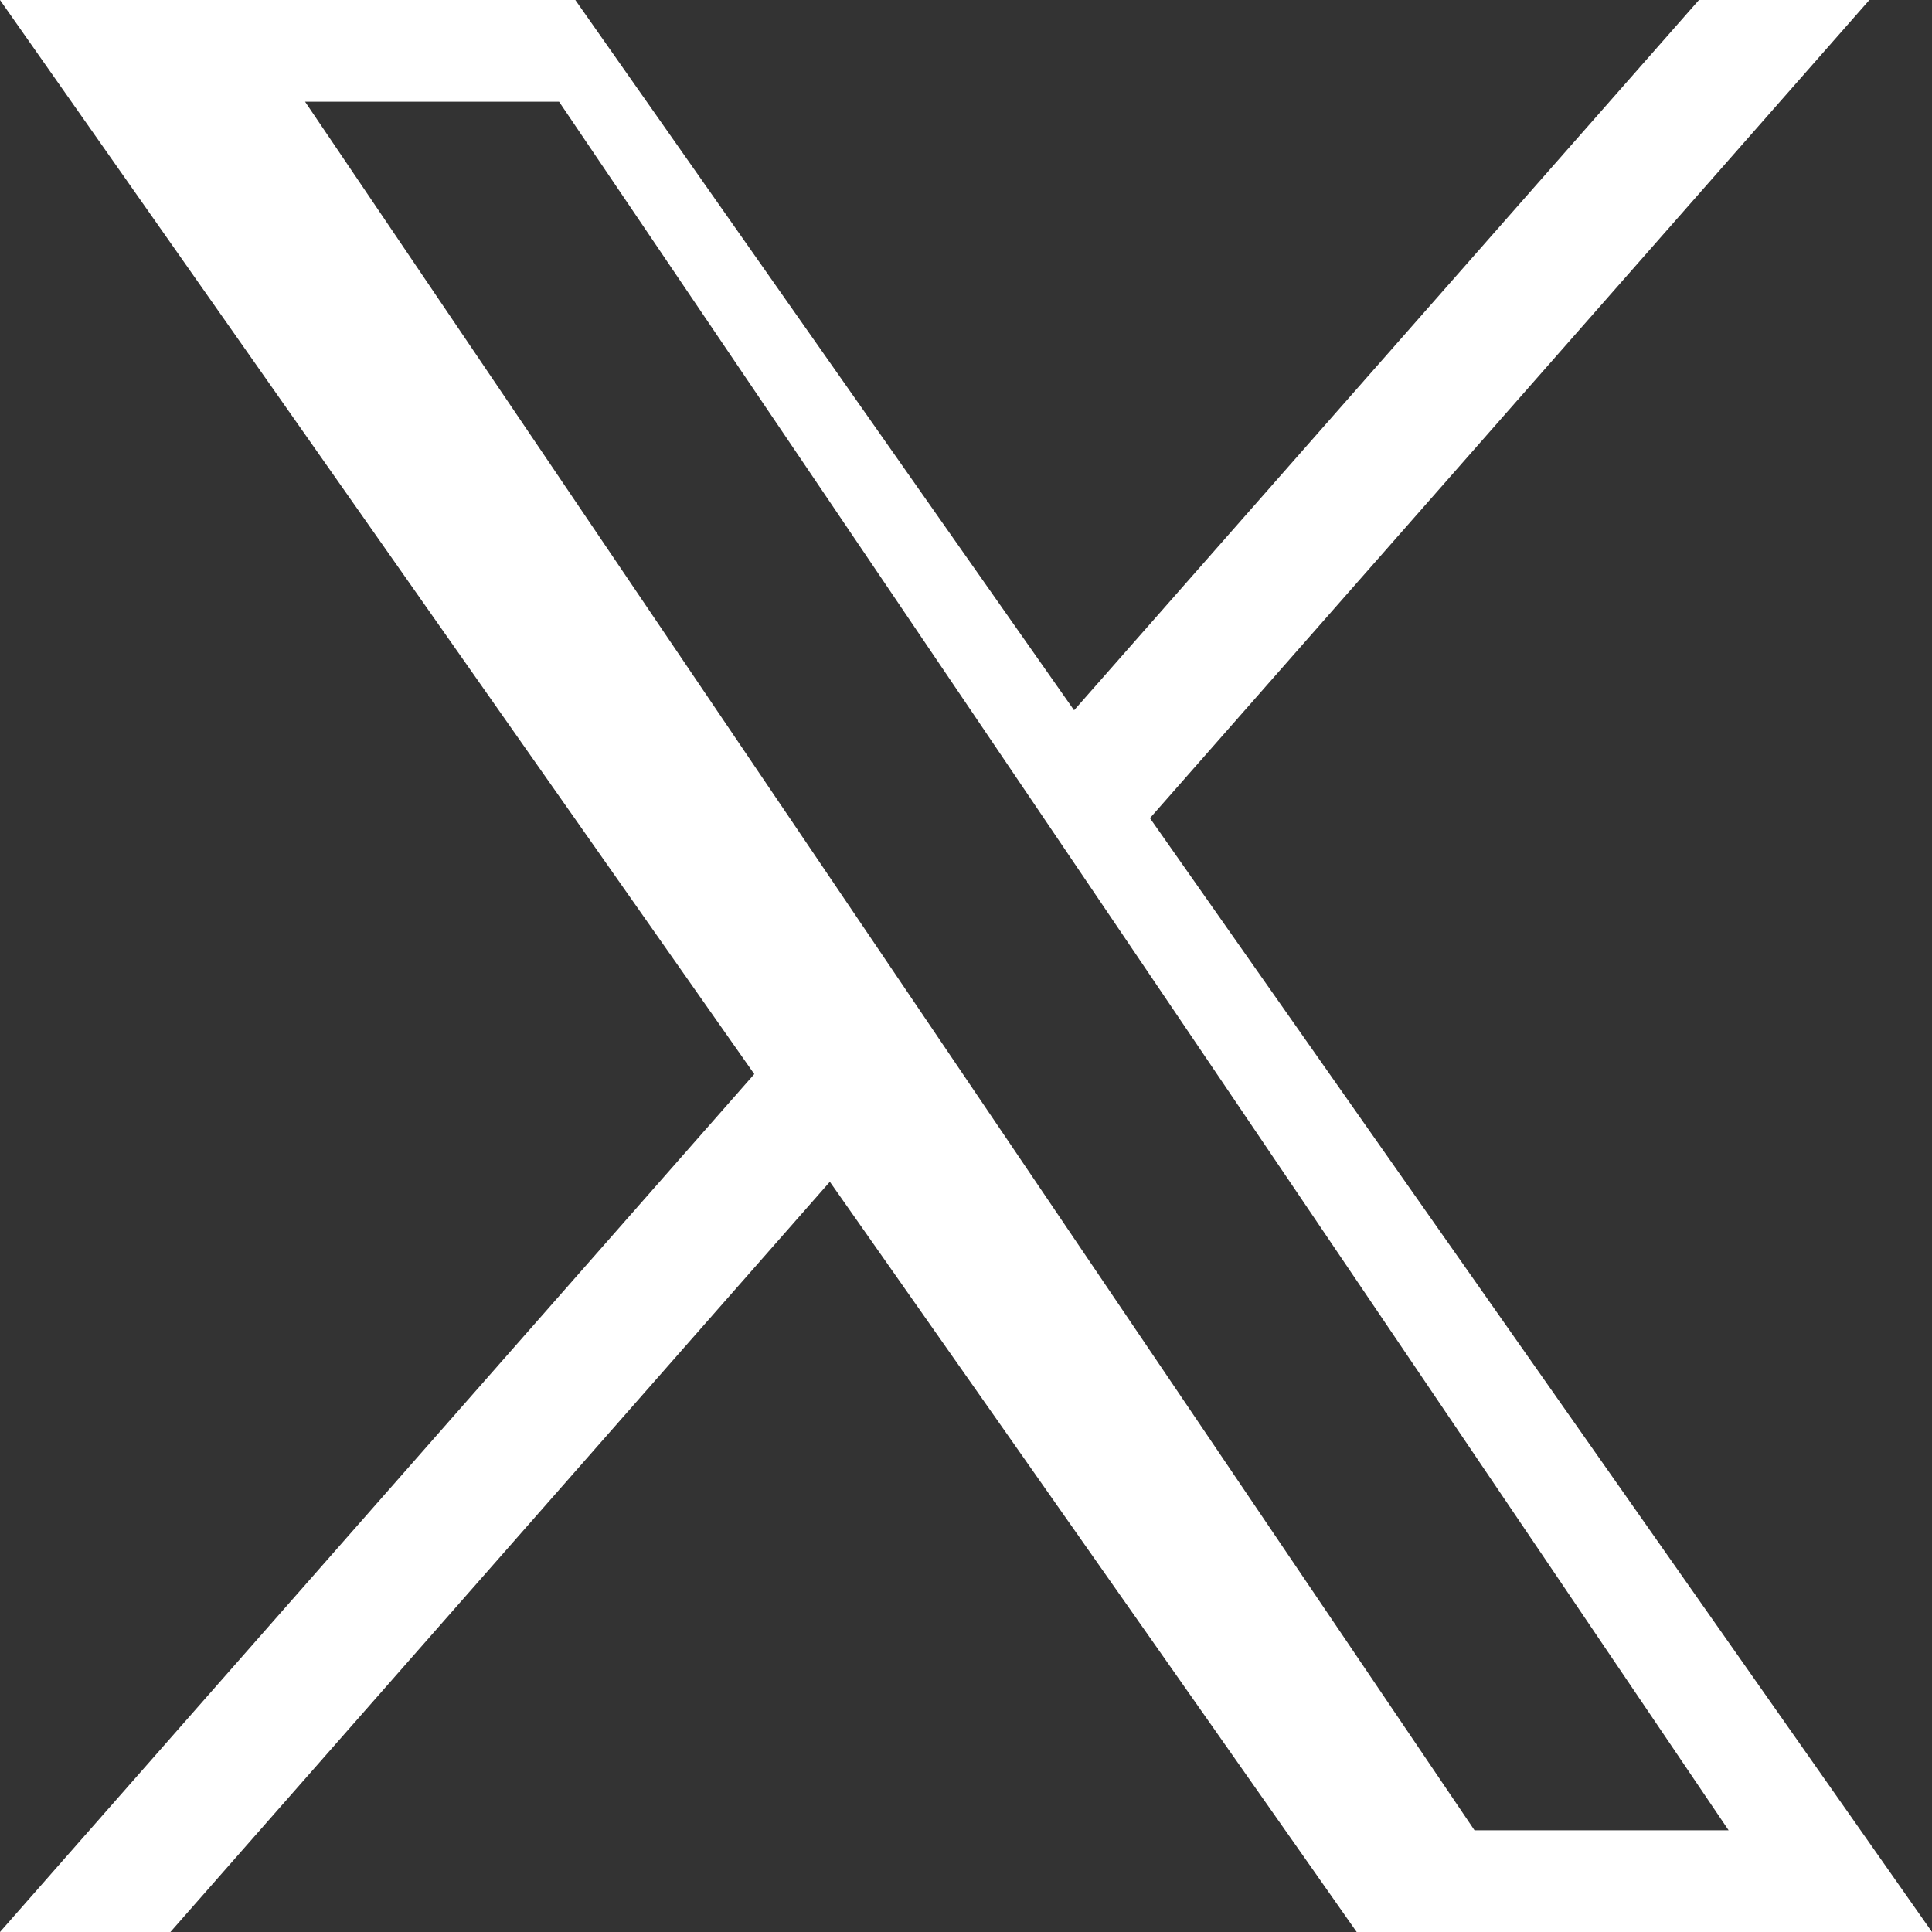
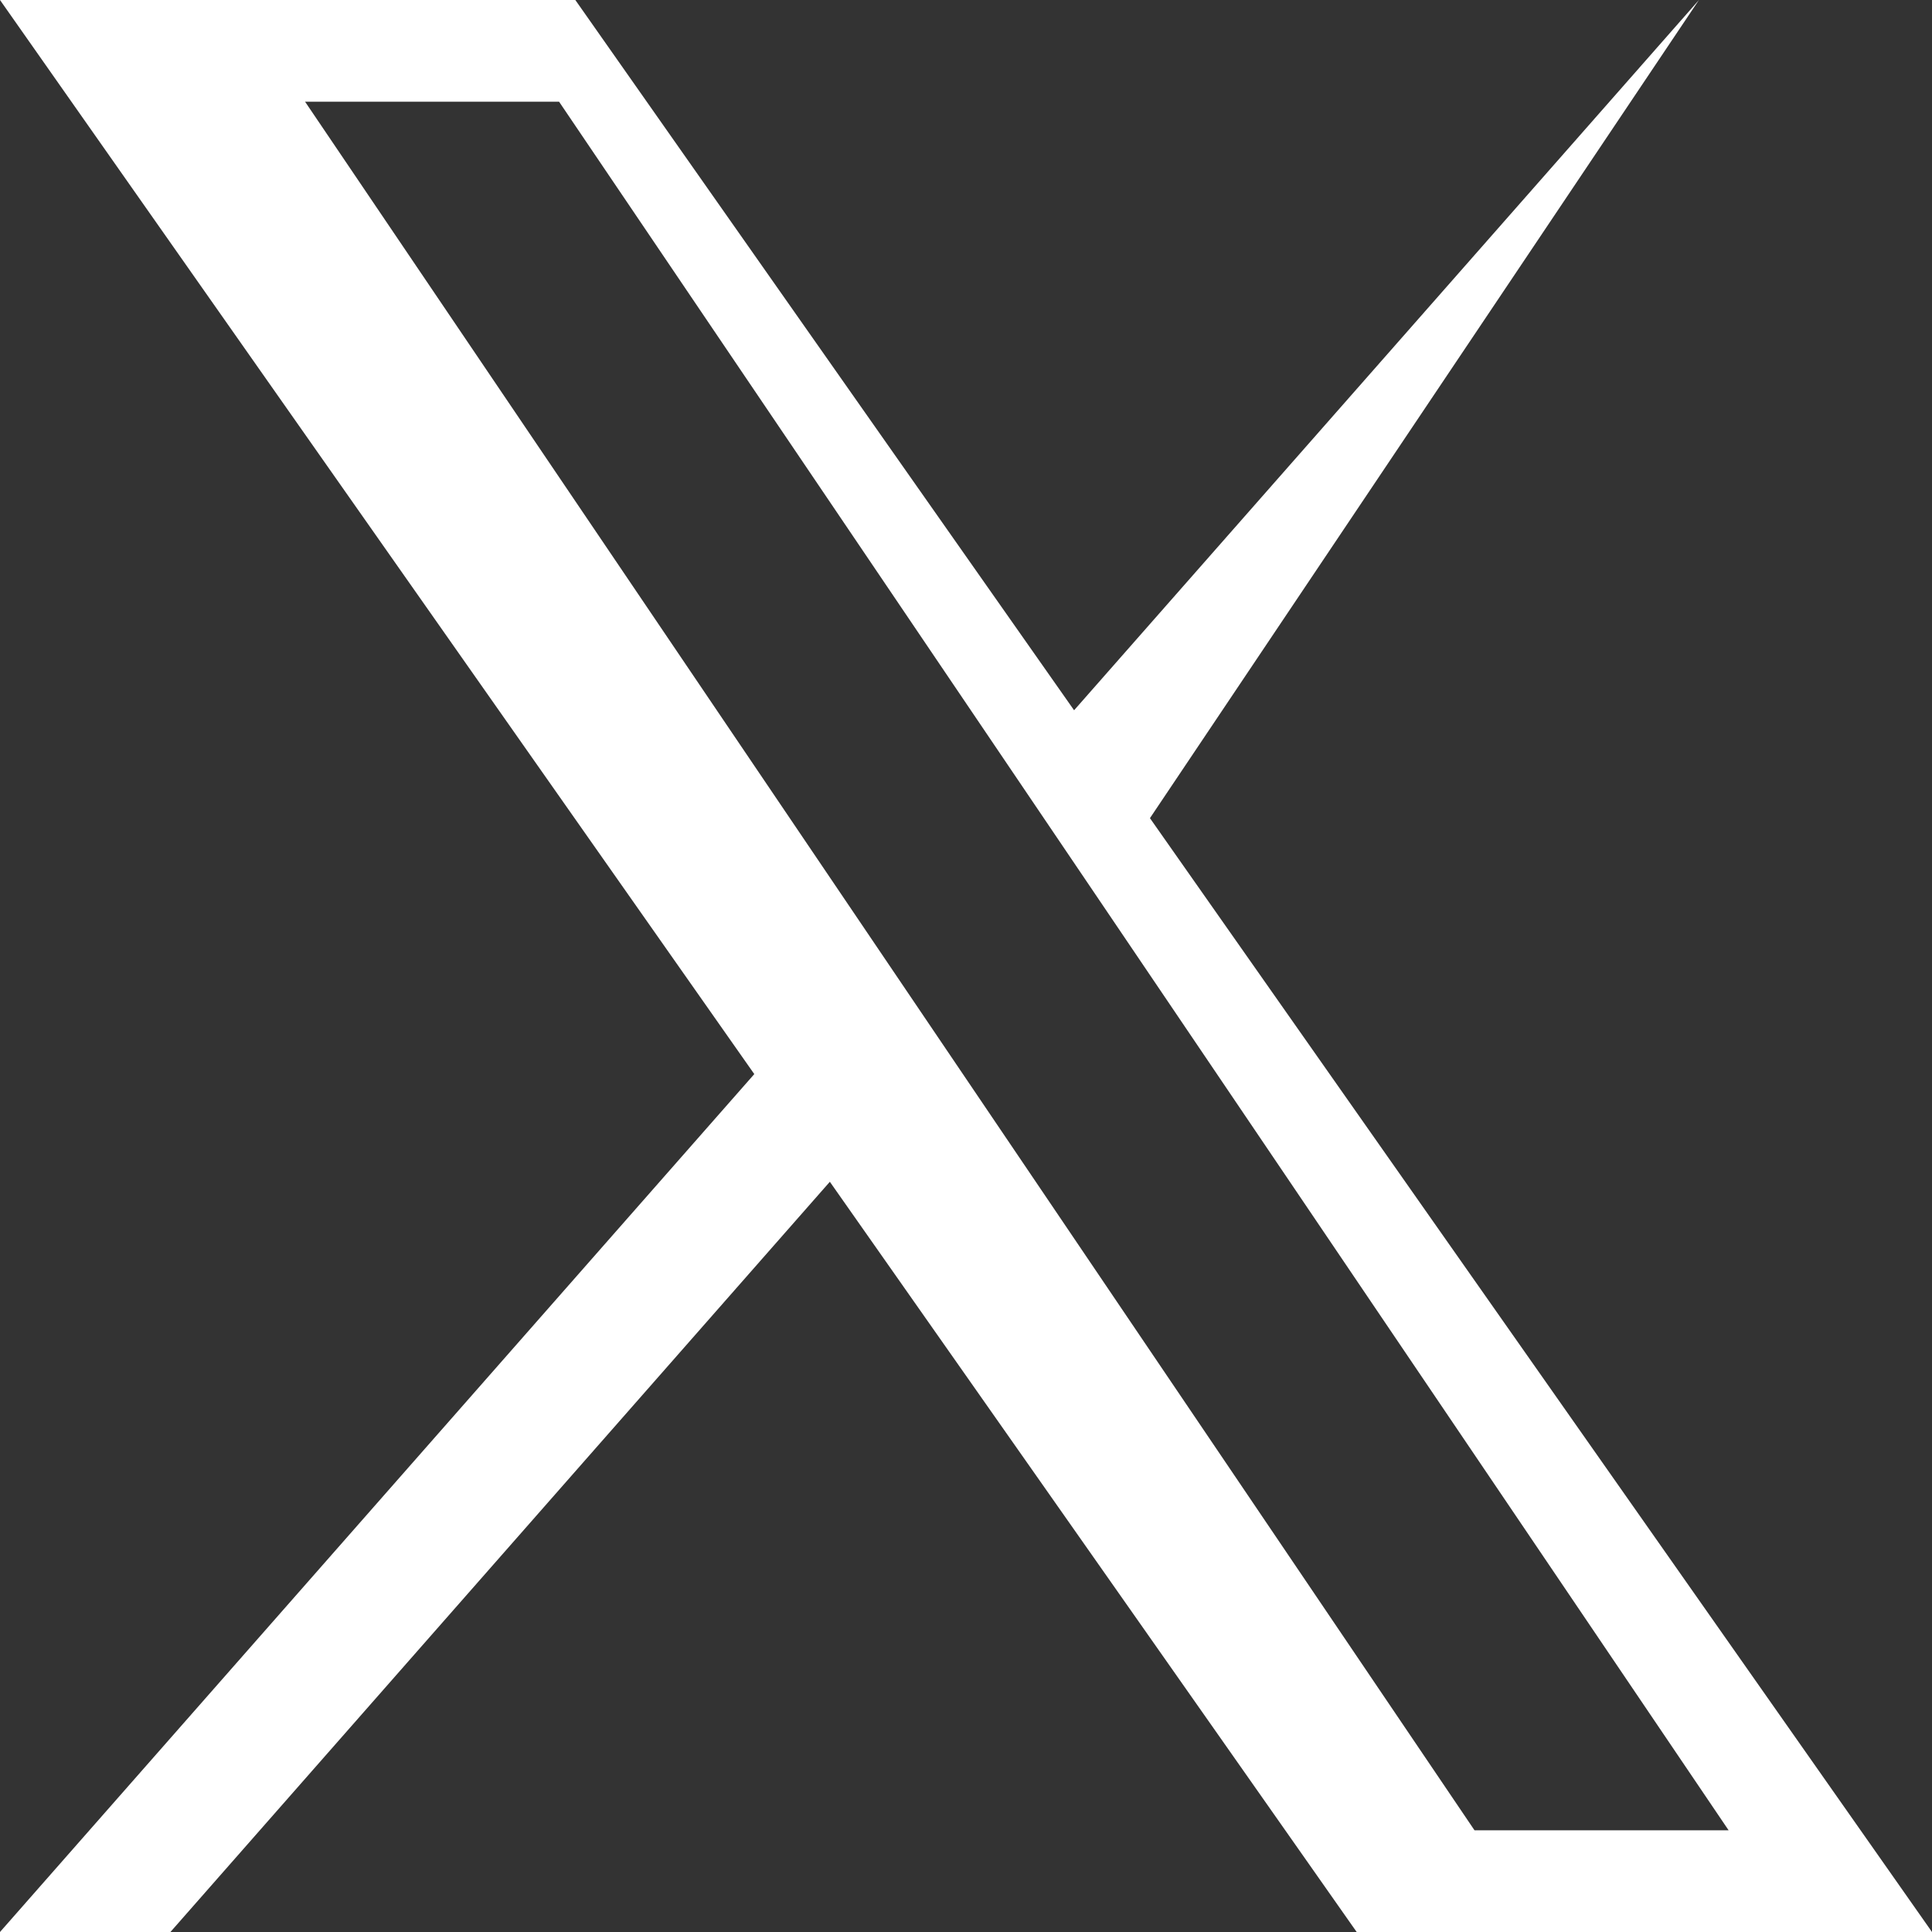
<svg xmlns="http://www.w3.org/2000/svg" width="19px" height="19px" viewBox="0 0 19 19" version="1.1">
  <rect x="0" y="0" width="19" height="19" fill="#333333" stroke="none" />
  <title>X_logo_2023_original</title>
  <g id="Page-1" stroke="none" stroke-width="1" fill="none" fill-rule="evenodd">
    <g id="LegalsProposal" transform="translate(-227, -2980)" fill="#FFFFFF" fill-rule="nonzero">
      <g id="X_logo_2023_original" transform="translate(227, 2980)">
-         <path d="M11.309,8.046 L18.384,0 L16.708,0 L10.563,6.985 L5.658,0 L0,0 L7.418,10.563 L0,19 L1.676,19 L8.161,11.622 L13.342,19 L19,19 M3,1 L5.498,1 L17,18 L14.501,18" id="Shape" />
+         <path d="M11.309,8.046 L16.708,0 L10.563,6.985 L5.658,0 L0,0 L7.418,10.563 L0,19 L1.676,19 L8.161,11.622 L13.342,19 L19,19 M3,1 L5.498,1 L17,18 L14.501,18" id="Shape" />
      </g>
    </g>
  </g>
</svg>